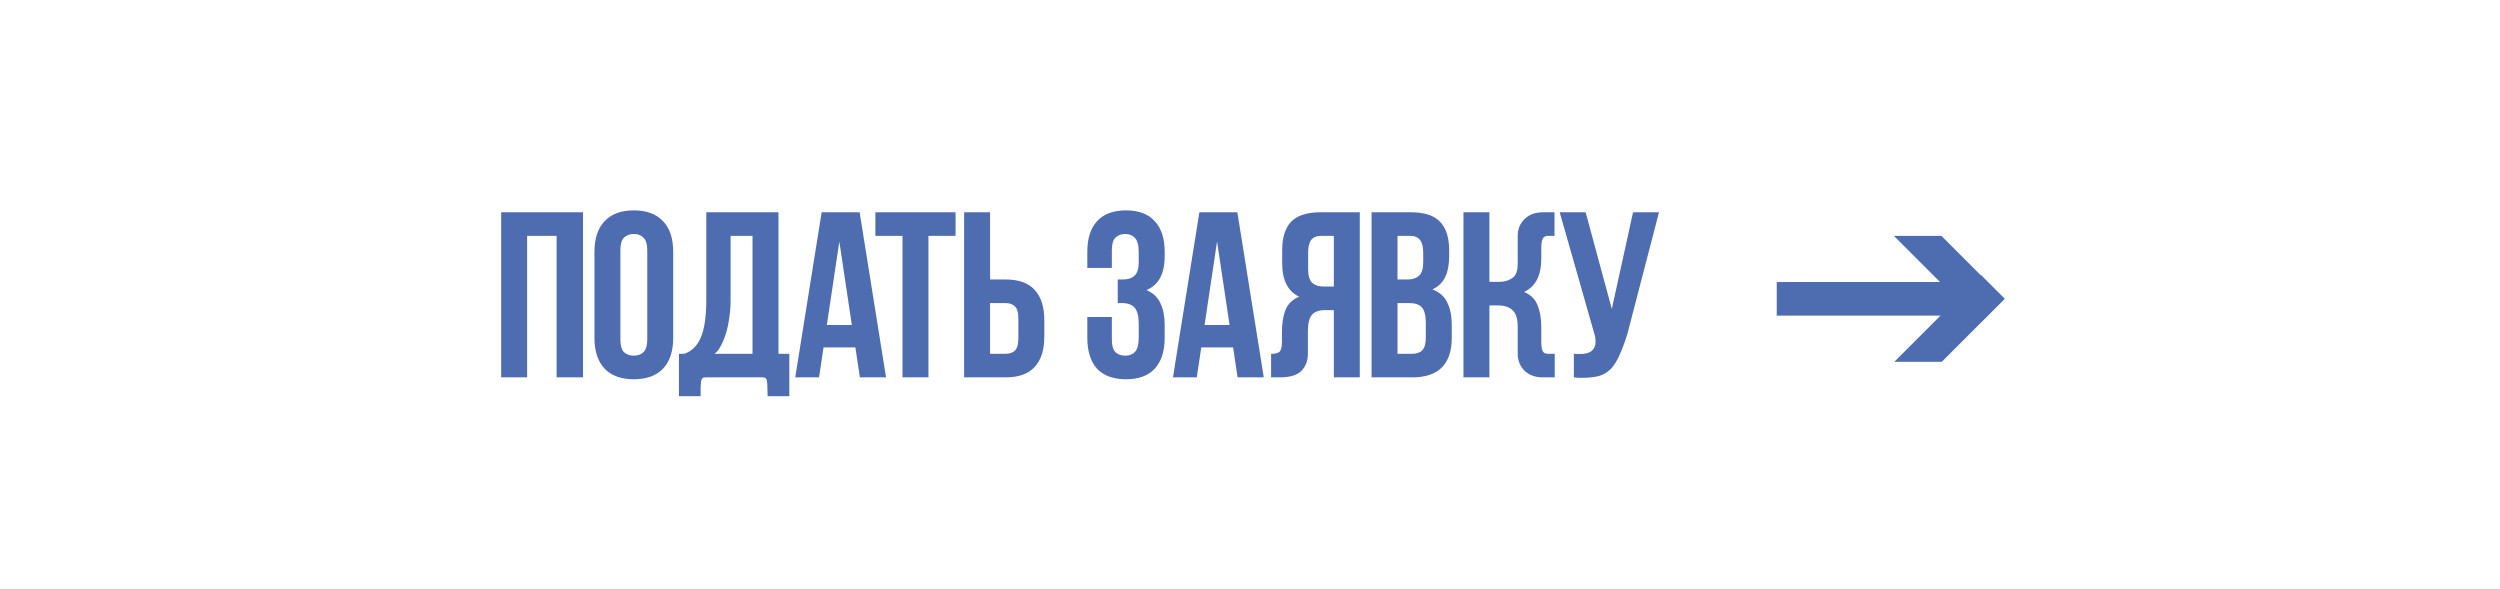
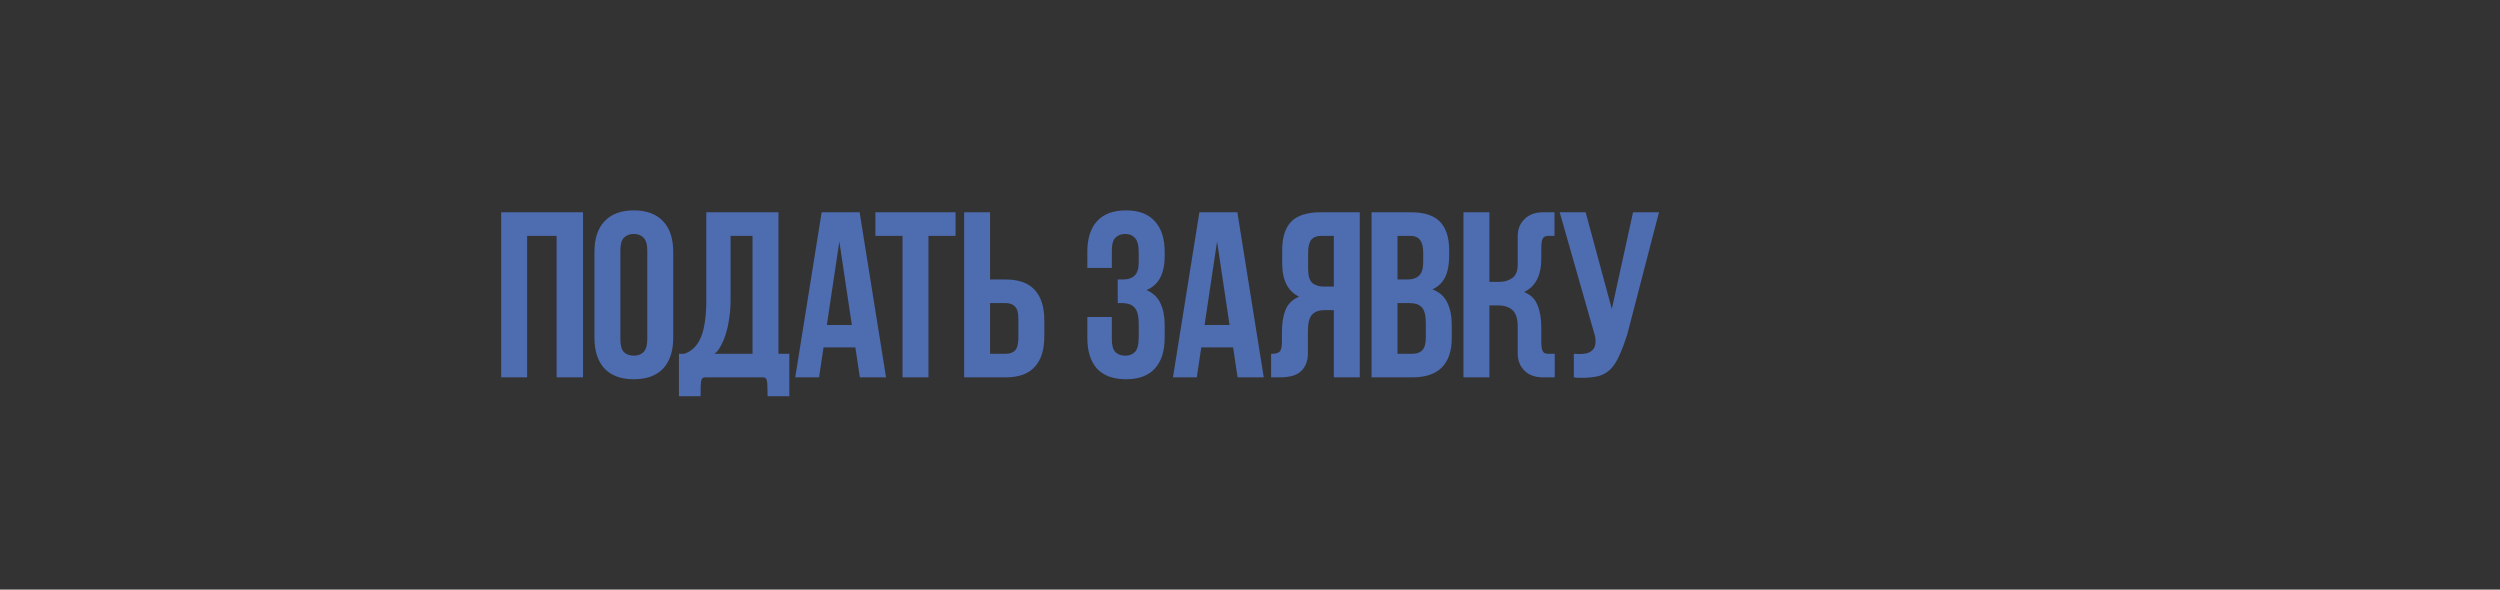
<svg xmlns="http://www.w3.org/2000/svg" width="318" height="75" viewBox="0 0 318 75" fill="none">
  <rect x="0" y="0" width="318" height="75" fill="#333333" stroke="none" />
-   <rect x="1" y="1" width="316" height="73" fill="white" stroke="white" stroke-width="2" />
  <path d="M67.05 48H63.75V27H74.16V48H70.8V30H67.05V48ZM78.913 43.17C78.913 43.93 79.063 44.47 79.363 44.79C79.683 45.09 80.103 45.24 80.623 45.24C81.143 45.24 81.553 45.09 81.853 44.79C82.173 44.47 82.333 43.93 82.333 43.17V31.83C82.333 31.07 82.173 30.54 81.853 30.24C81.553 29.92 81.143 29.76 80.623 29.76C80.103 29.76 79.683 29.92 79.363 30.24C79.063 30.54 78.913 31.07 78.913 31.83V43.17ZM75.613 32.04C75.613 30.34 76.043 29.04 76.903 28.14C77.763 27.22 79.003 26.76 80.623 26.76C82.243 26.76 83.483 27.22 84.343 28.14C85.203 29.04 85.633 30.34 85.633 32.04V42.96C85.633 44.66 85.203 45.97 84.343 46.89C83.483 47.79 82.243 48.24 80.623 48.24C79.003 48.24 77.763 47.79 76.903 46.89C76.043 45.97 75.613 44.66 75.613 42.96V32.04ZM89.721 48C89.561 48 89.441 48.03 89.361 48.09C89.281 48.17 89.221 48.3 89.181 48.48C89.161 48.66 89.141 48.9 89.121 49.2C89.121 49.52 89.121 49.92 89.121 50.4H86.361V45H87.051C88.031 44.66 88.741 43.94 89.181 42.84C89.621 41.74 89.841 40.19 89.841 38.19V27H99.021V45H100.401V50.4H97.641C97.641 49.92 97.631 49.52 97.611 49.2C97.611 48.9 97.591 48.66 97.551 48.48C97.531 48.3 97.471 48.17 97.371 48.09C97.291 48.03 97.181 48 97.041 48H89.721ZM92.931 38.25C92.931 39.01 92.871 39.76 92.751 40.5C92.651 41.24 92.501 41.92 92.301 42.54C92.101 43.16 91.871 43.69 91.611 44.13C91.371 44.57 91.121 44.86 90.861 45H95.721V30H92.931V38.25ZM112.704 48H109.374L108.804 44.19H104.754L104.184 48H101.154L104.514 27H109.344L112.704 48ZM105.174 41.34H108.354L106.764 30.72L105.174 41.34ZM111.348 27H121.548V30H118.098V48H114.798V30H111.348V27ZM125.937 35.55H127.917C129.577 35.55 130.807 35.99 131.607 36.87C132.427 37.75 132.837 39.04 132.837 40.74V42.81C132.837 44.51 132.427 45.8 131.607 46.68C130.807 47.56 129.577 48 127.917 48H122.637V27H125.937V35.55ZM127.917 45C128.437 45 128.837 44.86 129.117 44.58C129.397 44.28 129.537 43.76 129.537 43.02V40.53C129.537 39.79 129.397 39.28 129.117 39C128.837 38.7 128.437 38.55 127.917 38.55H125.937V45H127.917ZM144.847 32.16C144.847 31.22 144.687 30.59 144.367 30.27C144.067 29.93 143.657 29.76 143.137 29.76C142.617 29.76 142.197 29.92 141.877 30.24C141.577 30.54 141.427 31.07 141.427 31.83V34.08H138.307V32.04C138.307 30.34 138.717 29.04 139.537 28.14C140.377 27.22 141.607 26.76 143.227 26.76C144.847 26.76 146.067 27.22 146.887 28.14C147.727 29.04 148.147 30.34 148.147 32.04V32.58C148.147 34.82 147.377 36.26 145.837 36.9C146.677 37.26 147.267 37.82 147.607 38.58C147.967 39.32 148.147 40.23 148.147 41.31V42.96C148.147 44.66 147.727 45.97 146.887 46.89C146.067 47.79 144.847 48.24 143.227 48.24C141.607 48.24 140.377 47.79 139.537 46.89C138.717 45.97 138.307 44.66 138.307 42.96V40.32H141.427V43.17C141.427 43.93 141.577 44.47 141.877 44.79C142.197 45.09 142.617 45.24 143.137 45.24C143.657 45.24 144.067 45.08 144.367 44.76C144.687 44.44 144.847 43.81 144.847 42.87V41.22C144.847 40.24 144.677 39.55 144.337 39.15C143.997 38.75 143.447 38.55 142.687 38.55H142.177V35.55H142.867C143.487 35.55 143.967 35.39 144.307 35.07C144.667 34.75 144.847 34.17 144.847 33.33V32.16ZM160.751 48H157.421L156.851 44.19H152.801L152.231 48H149.201L152.561 27H157.391L160.751 48ZM153.221 41.34H156.401L154.811 30.72L153.221 41.34ZM163.064 42.21C163.064 41.11 163.214 40.18 163.514 39.42C163.834 38.64 164.414 38.08 165.254 37.74C163.814 37.06 163.094 35.64 163.094 33.48V31.83C163.094 30.21 163.474 29 164.234 28.2C165.014 27.4 166.264 27 167.984 27H172.964V48H169.664V39.45H168.524C167.764 39.45 167.214 39.65 166.874 40.05C166.534 40.45 166.364 41.14 166.364 42.12V44.97C166.364 45.87 166.094 46.6 165.554 47.16C165.014 47.72 164.084 48 162.764 48H161.684V45H161.864C162.244 45 162.534 44.92 162.734 44.76C162.954 44.58 163.064 44.15 163.064 43.47V42.21ZM168.074 30C167.494 30 167.064 30.17 166.784 30.51C166.524 30.85 166.394 31.4 166.394 32.16V34.23C166.394 35.07 166.564 35.65 166.904 35.97C167.264 36.29 167.754 36.45 168.374 36.45H169.664V30H168.074ZM179.443 27C181.163 27 182.403 27.4 183.163 28.2C183.943 29 184.333 30.21 184.333 31.83V32.58C184.333 33.66 184.163 34.55 183.823 35.25C183.483 35.95 182.943 36.47 182.203 36.81C183.103 37.15 183.733 37.71 184.093 38.49C184.473 39.25 184.663 40.19 184.663 41.31V43.02C184.663 44.64 184.243 45.88 183.403 46.74C182.563 47.58 181.313 48 179.653 48H174.463V27H179.443ZM177.763 38.55V45H179.653C180.213 45 180.633 44.85 180.913 44.55C181.213 44.25 181.363 43.71 181.363 42.93V41.1C181.363 40.12 181.193 39.45 180.853 39.09C180.533 38.73 179.993 38.55 179.233 38.55H177.763ZM177.763 30V35.55H179.053C179.673 35.55 180.153 35.39 180.493 35.07C180.853 34.75 181.033 34.17 181.033 33.33V32.16C181.033 31.4 180.893 30.85 180.613 30.51C180.353 30.17 179.933 30 179.353 30H177.763ZM196.052 32.88C196.052 35.04 195.322 36.46 193.862 37.14C194.702 37.48 195.272 38.04 195.572 38.82C195.892 39.58 196.052 40.51 196.052 41.61V43.47C196.052 43.89 196.082 44.21 196.142 44.43C196.202 44.63 196.292 44.78 196.412 44.88C196.552 44.96 196.712 45 196.892 45C197.092 45 197.322 45 197.582 45H197.762V48H196.382C195.362 48.02 194.552 47.75 193.952 47.19C193.352 46.61 193.052 45.87 193.052 44.97V41.52C193.052 40.54 192.832 39.85 192.392 39.45C191.952 39.05 191.352 38.85 190.592 38.85H189.452V48H186.152V27H189.452V35.85H190.742C191.362 35.85 191.902 35.69 192.362 35.37C192.822 35.05 193.052 34.47 193.052 33.63V30.03C193.052 29.13 193.352 28.4 193.952 27.84C194.552 27.26 195.362 26.98 196.382 27H197.732V30H197.582C197.322 30 197.092 30 196.892 30C196.712 30 196.552 30.05 196.412 30.15C196.292 30.23 196.202 30.38 196.142 30.6C196.082 30.8 196.052 31.11 196.052 31.53V32.88ZM200.193 45C200.373 45.02 200.513 45.03 200.613 45.03C200.713 45.03 200.853 45.03 201.033 45.03C201.293 45.03 201.553 45 201.813 44.94C202.073 44.88 202.293 44.77 202.473 44.61C202.673 44.45 202.813 44.23 202.893 43.95C202.973 43.65 202.973 43.26 202.893 42.78L198.393 27H201.693L205.023 39.3L207.723 27H211.023L207.003 42.48C206.643 43.62 206.293 44.55 205.953 45.27C205.633 45.99 205.263 46.56 204.843 46.98C204.423 47.38 203.943 47.66 203.403 47.82C202.863 47.96 202.223 48.04 201.483 48.06C201.183 48.06 200.963 48.06 200.823 48.06C200.683 48.06 200.473 48.04 200.193 48V45Z" fill="#4E6CB0" />
-   <rect x="226" y="35.874" width="25.635" height="4.272" fill="#4E6CB0" />
-   <path fill-rule="evenodd" clip-rule="evenodd" d="M240.9 30L251.932 41.032L254.953 38.011L246.942 30L240.9 30Z" fill="#4E6CB0" />
-   <path fill-rule="evenodd" clip-rule="evenodd" d="M240.954 46.022L251.985 34.99L255.007 38.011L246.996 46.022L240.954 46.022Z" fill="#4E6CB0" />
</svg>